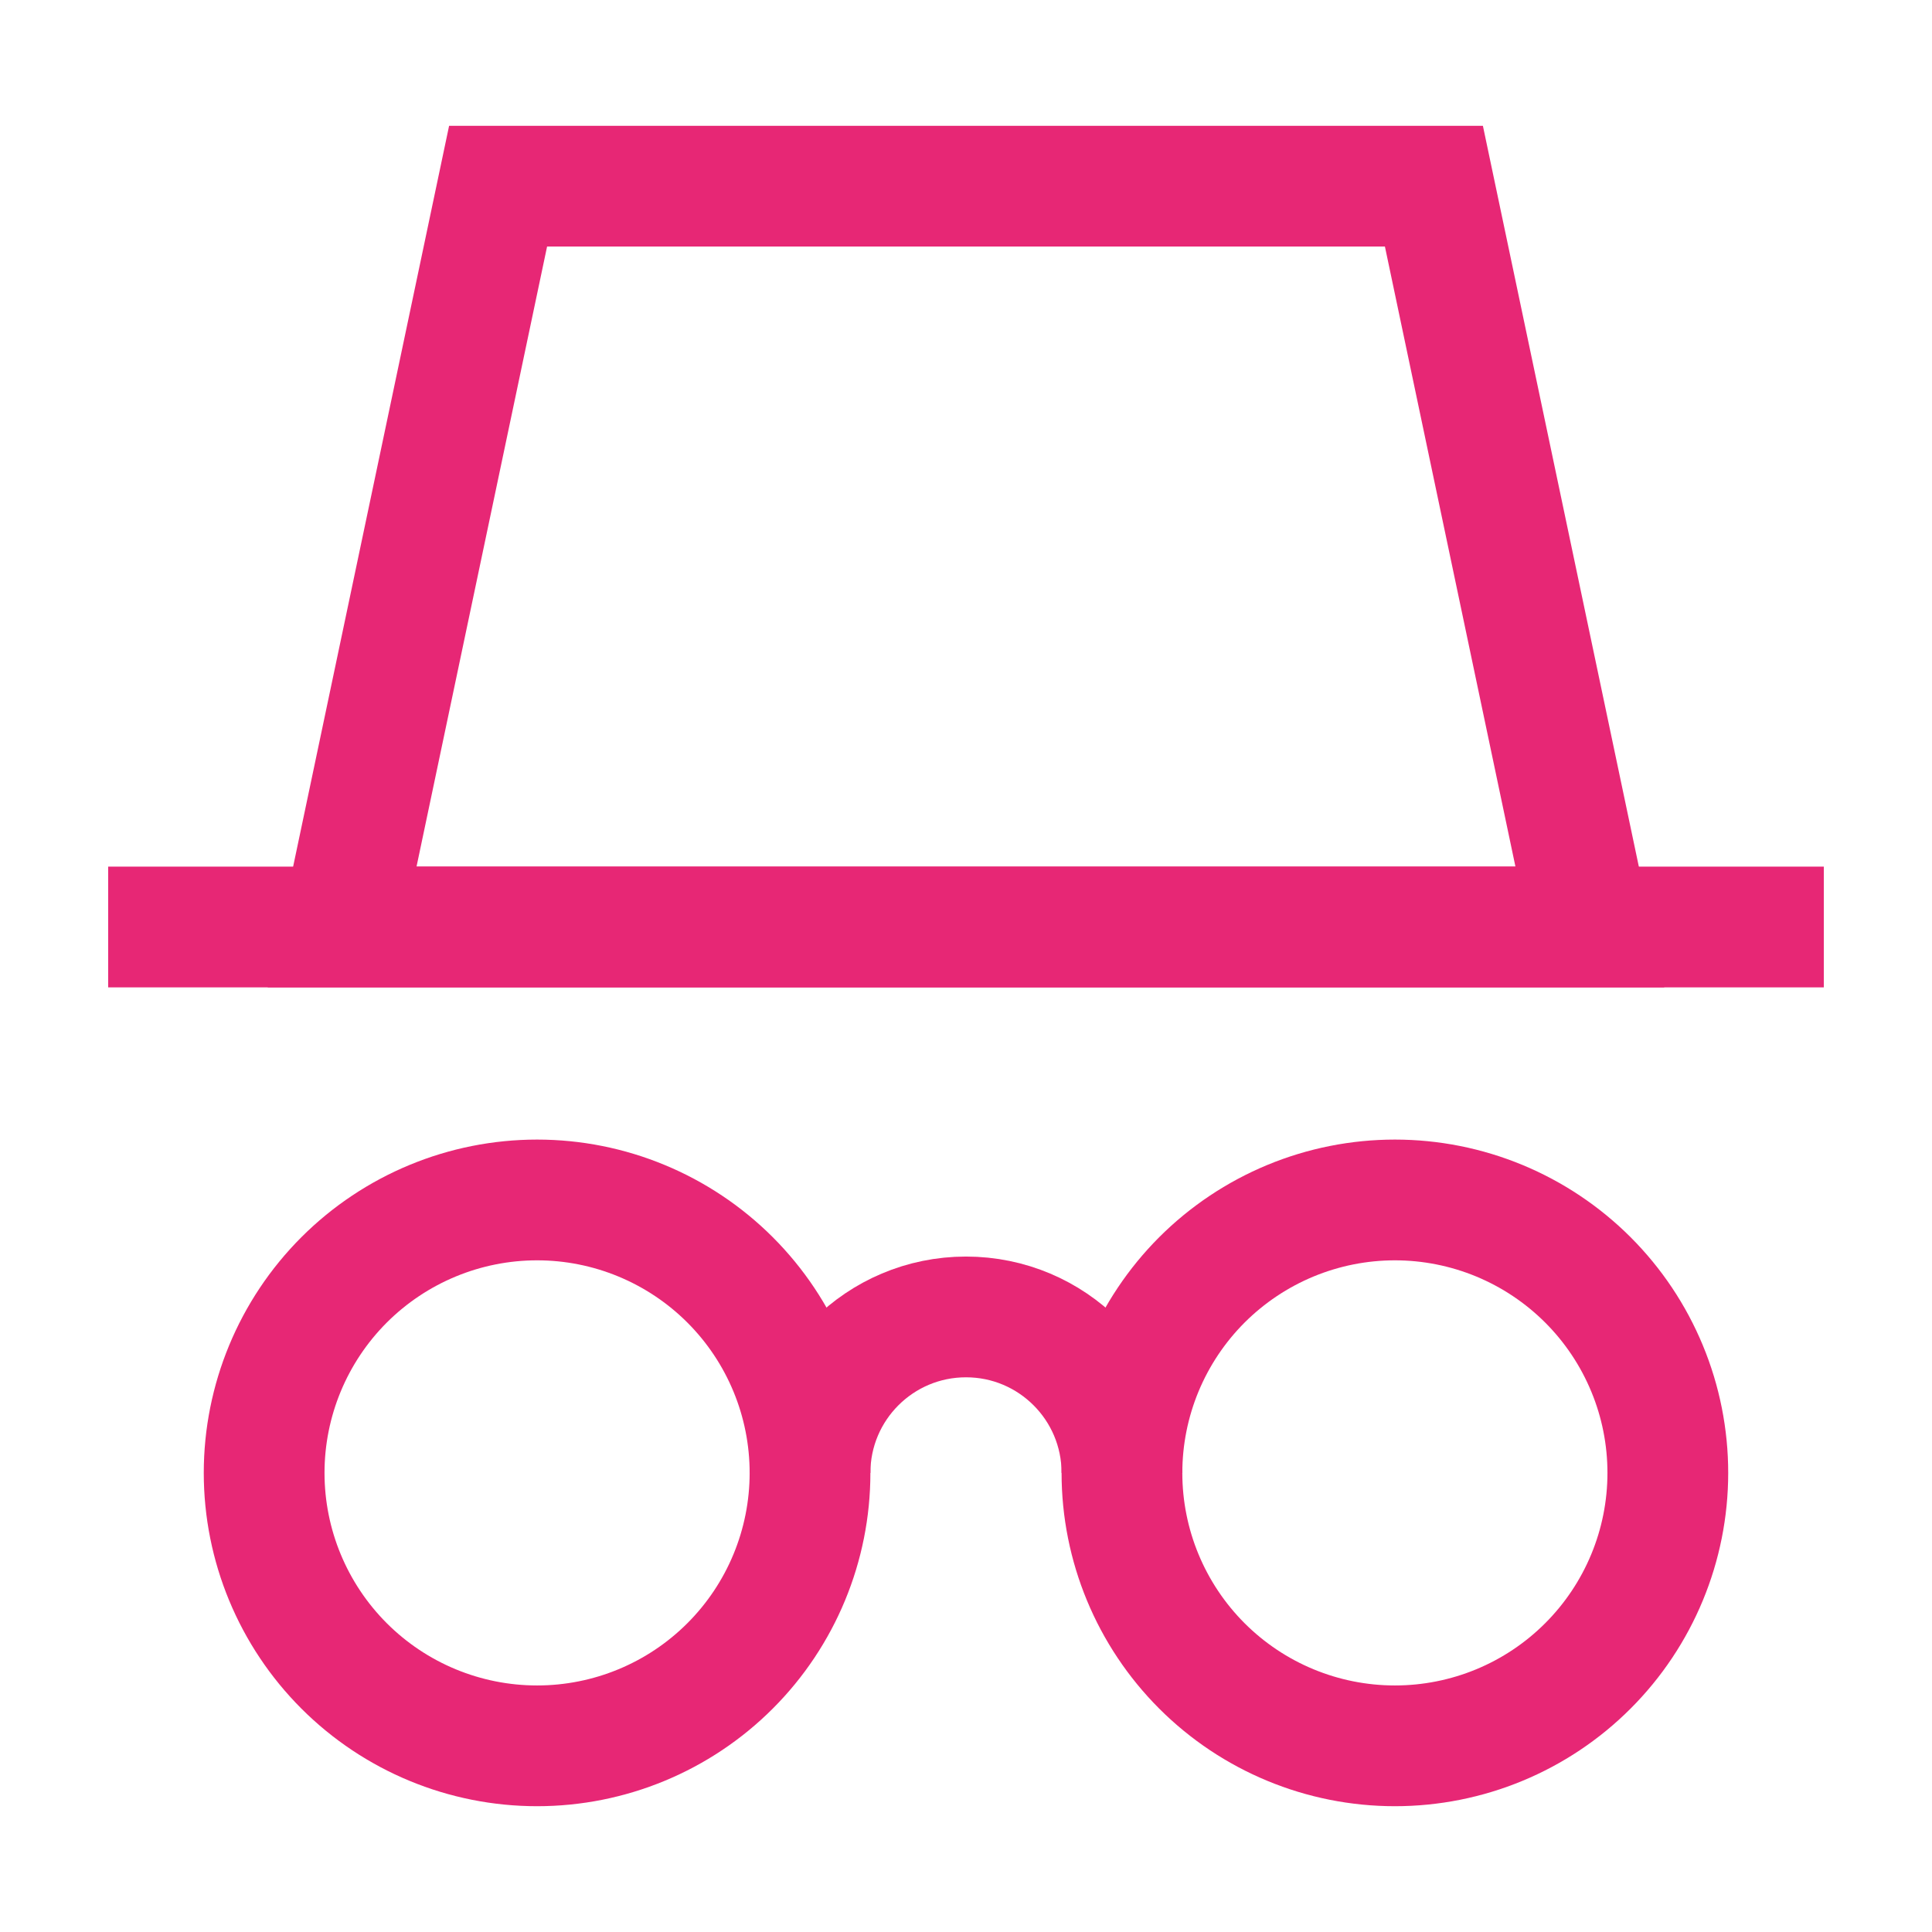
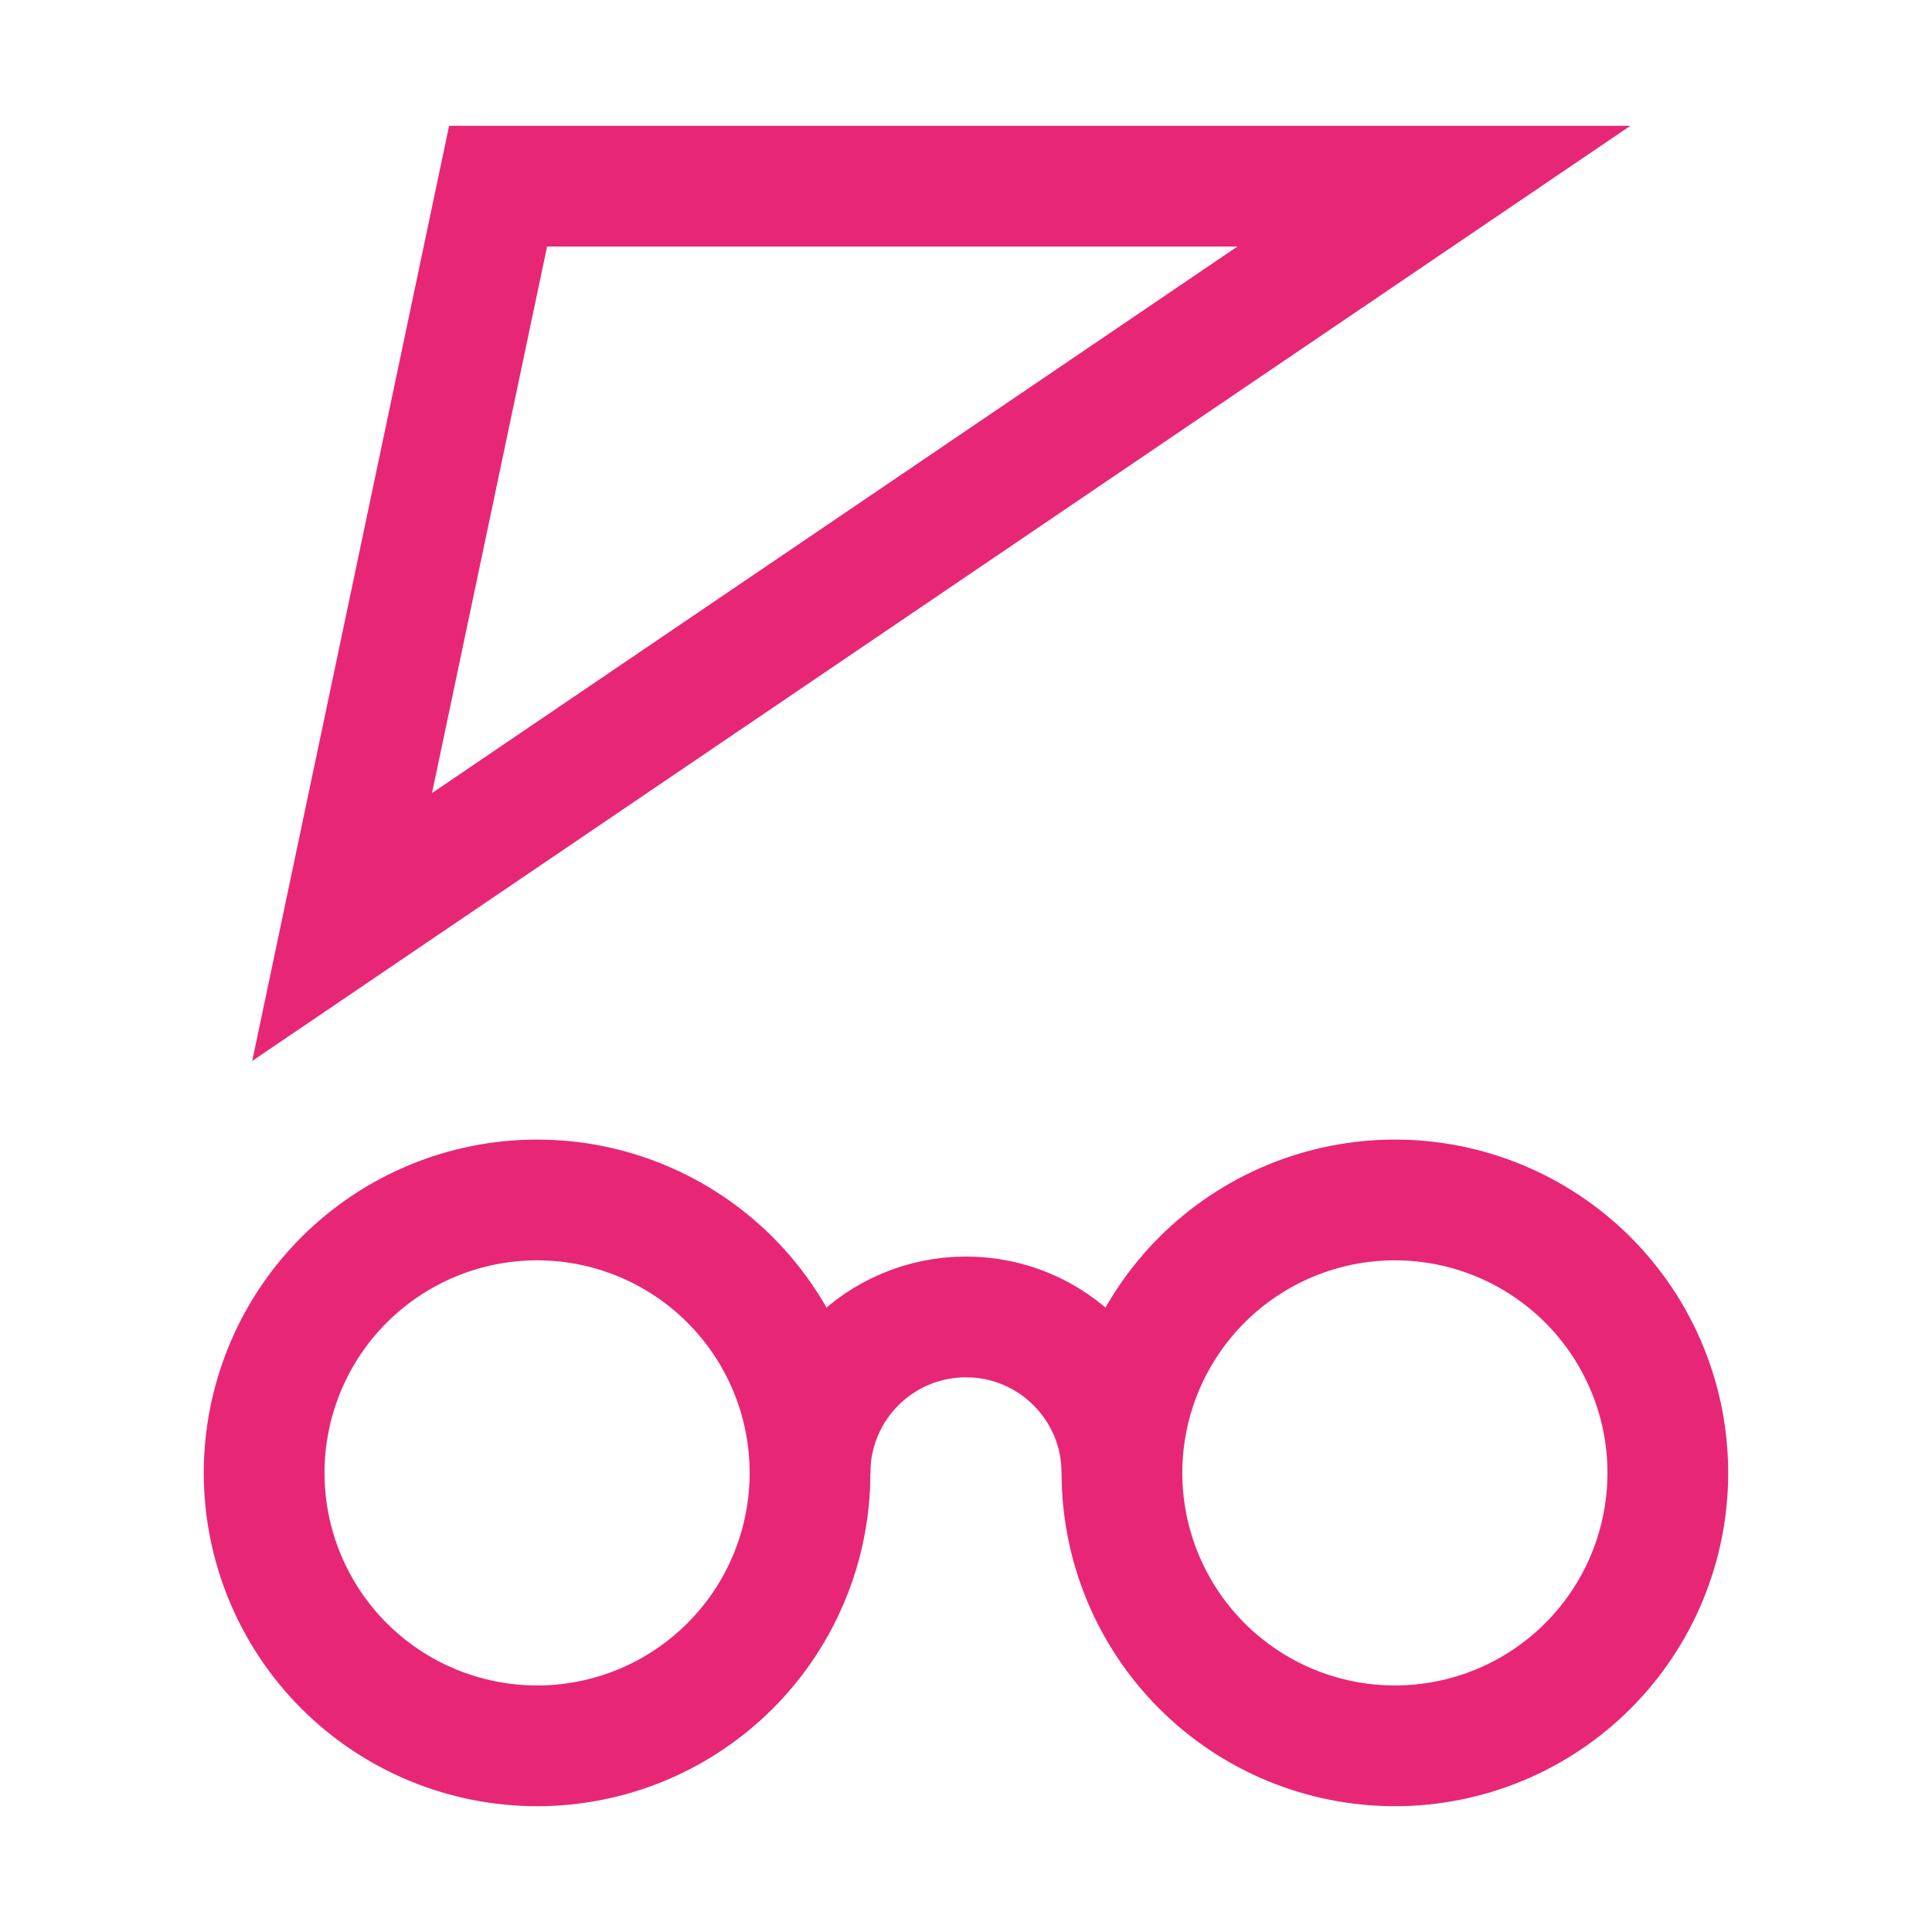
<svg xmlns="http://www.w3.org/2000/svg" width="64" height="64" viewBox="0 0 64 64" fill="none">
  <path d="M8.75 48.792C8.75 51.19 9.703 53.489 11.398 55.185C13.094 56.881 15.394 57.833 17.792 57.833C20.19 57.833 22.489 56.881 24.185 55.185C25.881 53.489 26.833 51.19 26.833 48.792C26.833 46.394 25.881 44.094 24.185 42.398C22.489 40.703 20.19 39.75 17.792 39.75C15.394 39.75 13.094 40.703 11.398 42.398C9.703 44.094 8.75 46.394 8.75 48.792Z" stroke="#E72775" stroke-width="4" />
  <path d="M37.166 48.792C37.166 51.19 38.119 53.489 39.814 55.185C41.51 56.881 43.81 57.833 46.208 57.833C48.606 57.833 50.906 56.881 52.601 55.185C54.297 53.489 55.249 51.19 55.249 48.792C55.249 47.604 55.016 46.429 54.561 45.332C54.107 44.235 53.441 43.238 52.601 42.398C51.761 41.559 50.765 40.893 49.668 40.438C48.571 39.984 47.395 39.75 46.208 39.75C45.02 39.75 43.845 39.984 42.748 40.438C41.651 40.893 40.654 41.559 39.814 42.398C38.975 43.238 38.309 44.235 37.854 45.332C37.4 46.429 37.166 47.604 37.166 48.792Z" stroke="#E72775" stroke-width="4" />
-   <path d="M16.5 6.167L11.333 30.708H52.666L47.5 6.167H16.5Z" stroke="#E72775" stroke-width="4" />
-   <path d="M3.583 30.708H60.416" stroke="#E72775" stroke-width="4" />
+   <path d="M16.5 6.167L11.333 30.708L47.5 6.167H16.5Z" stroke="#E72775" stroke-width="4" />
  <path d="M37.166 48.792C37.166 45.938 34.853 43.625 32 43.625C29.146 43.625 26.833 45.938 26.833 48.792" stroke="#E72775" stroke-width="4" />
</svg>